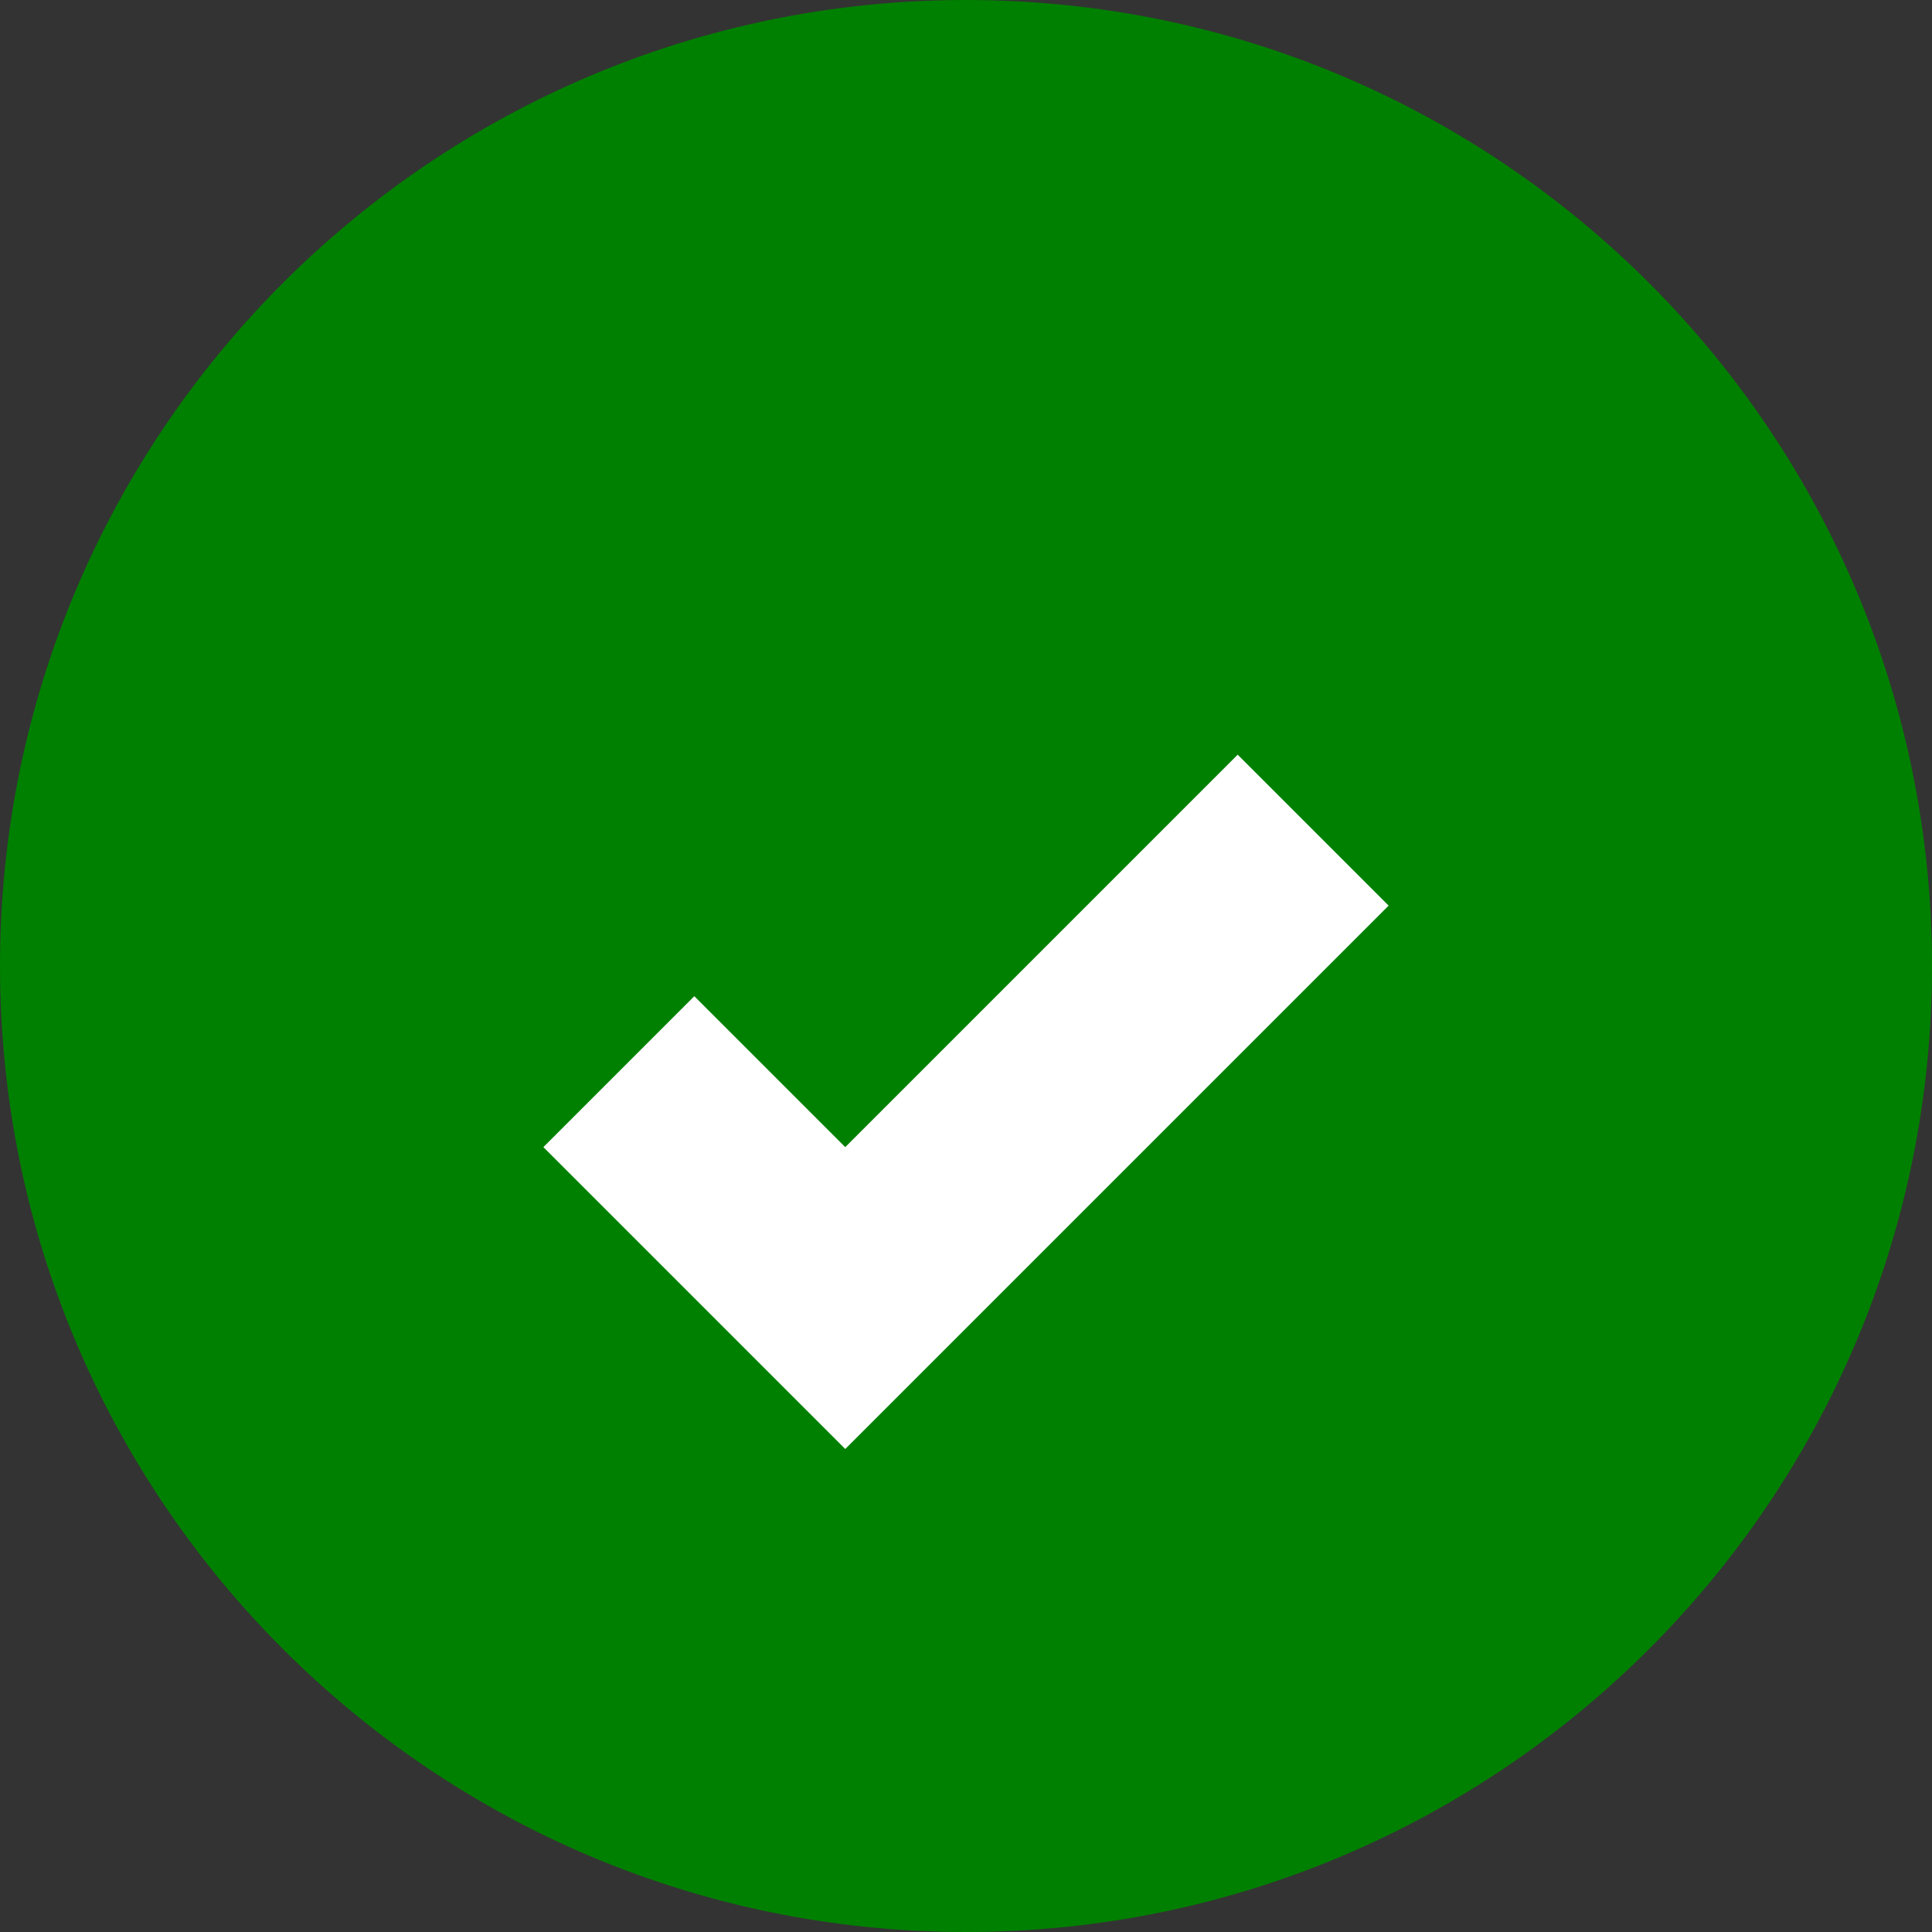
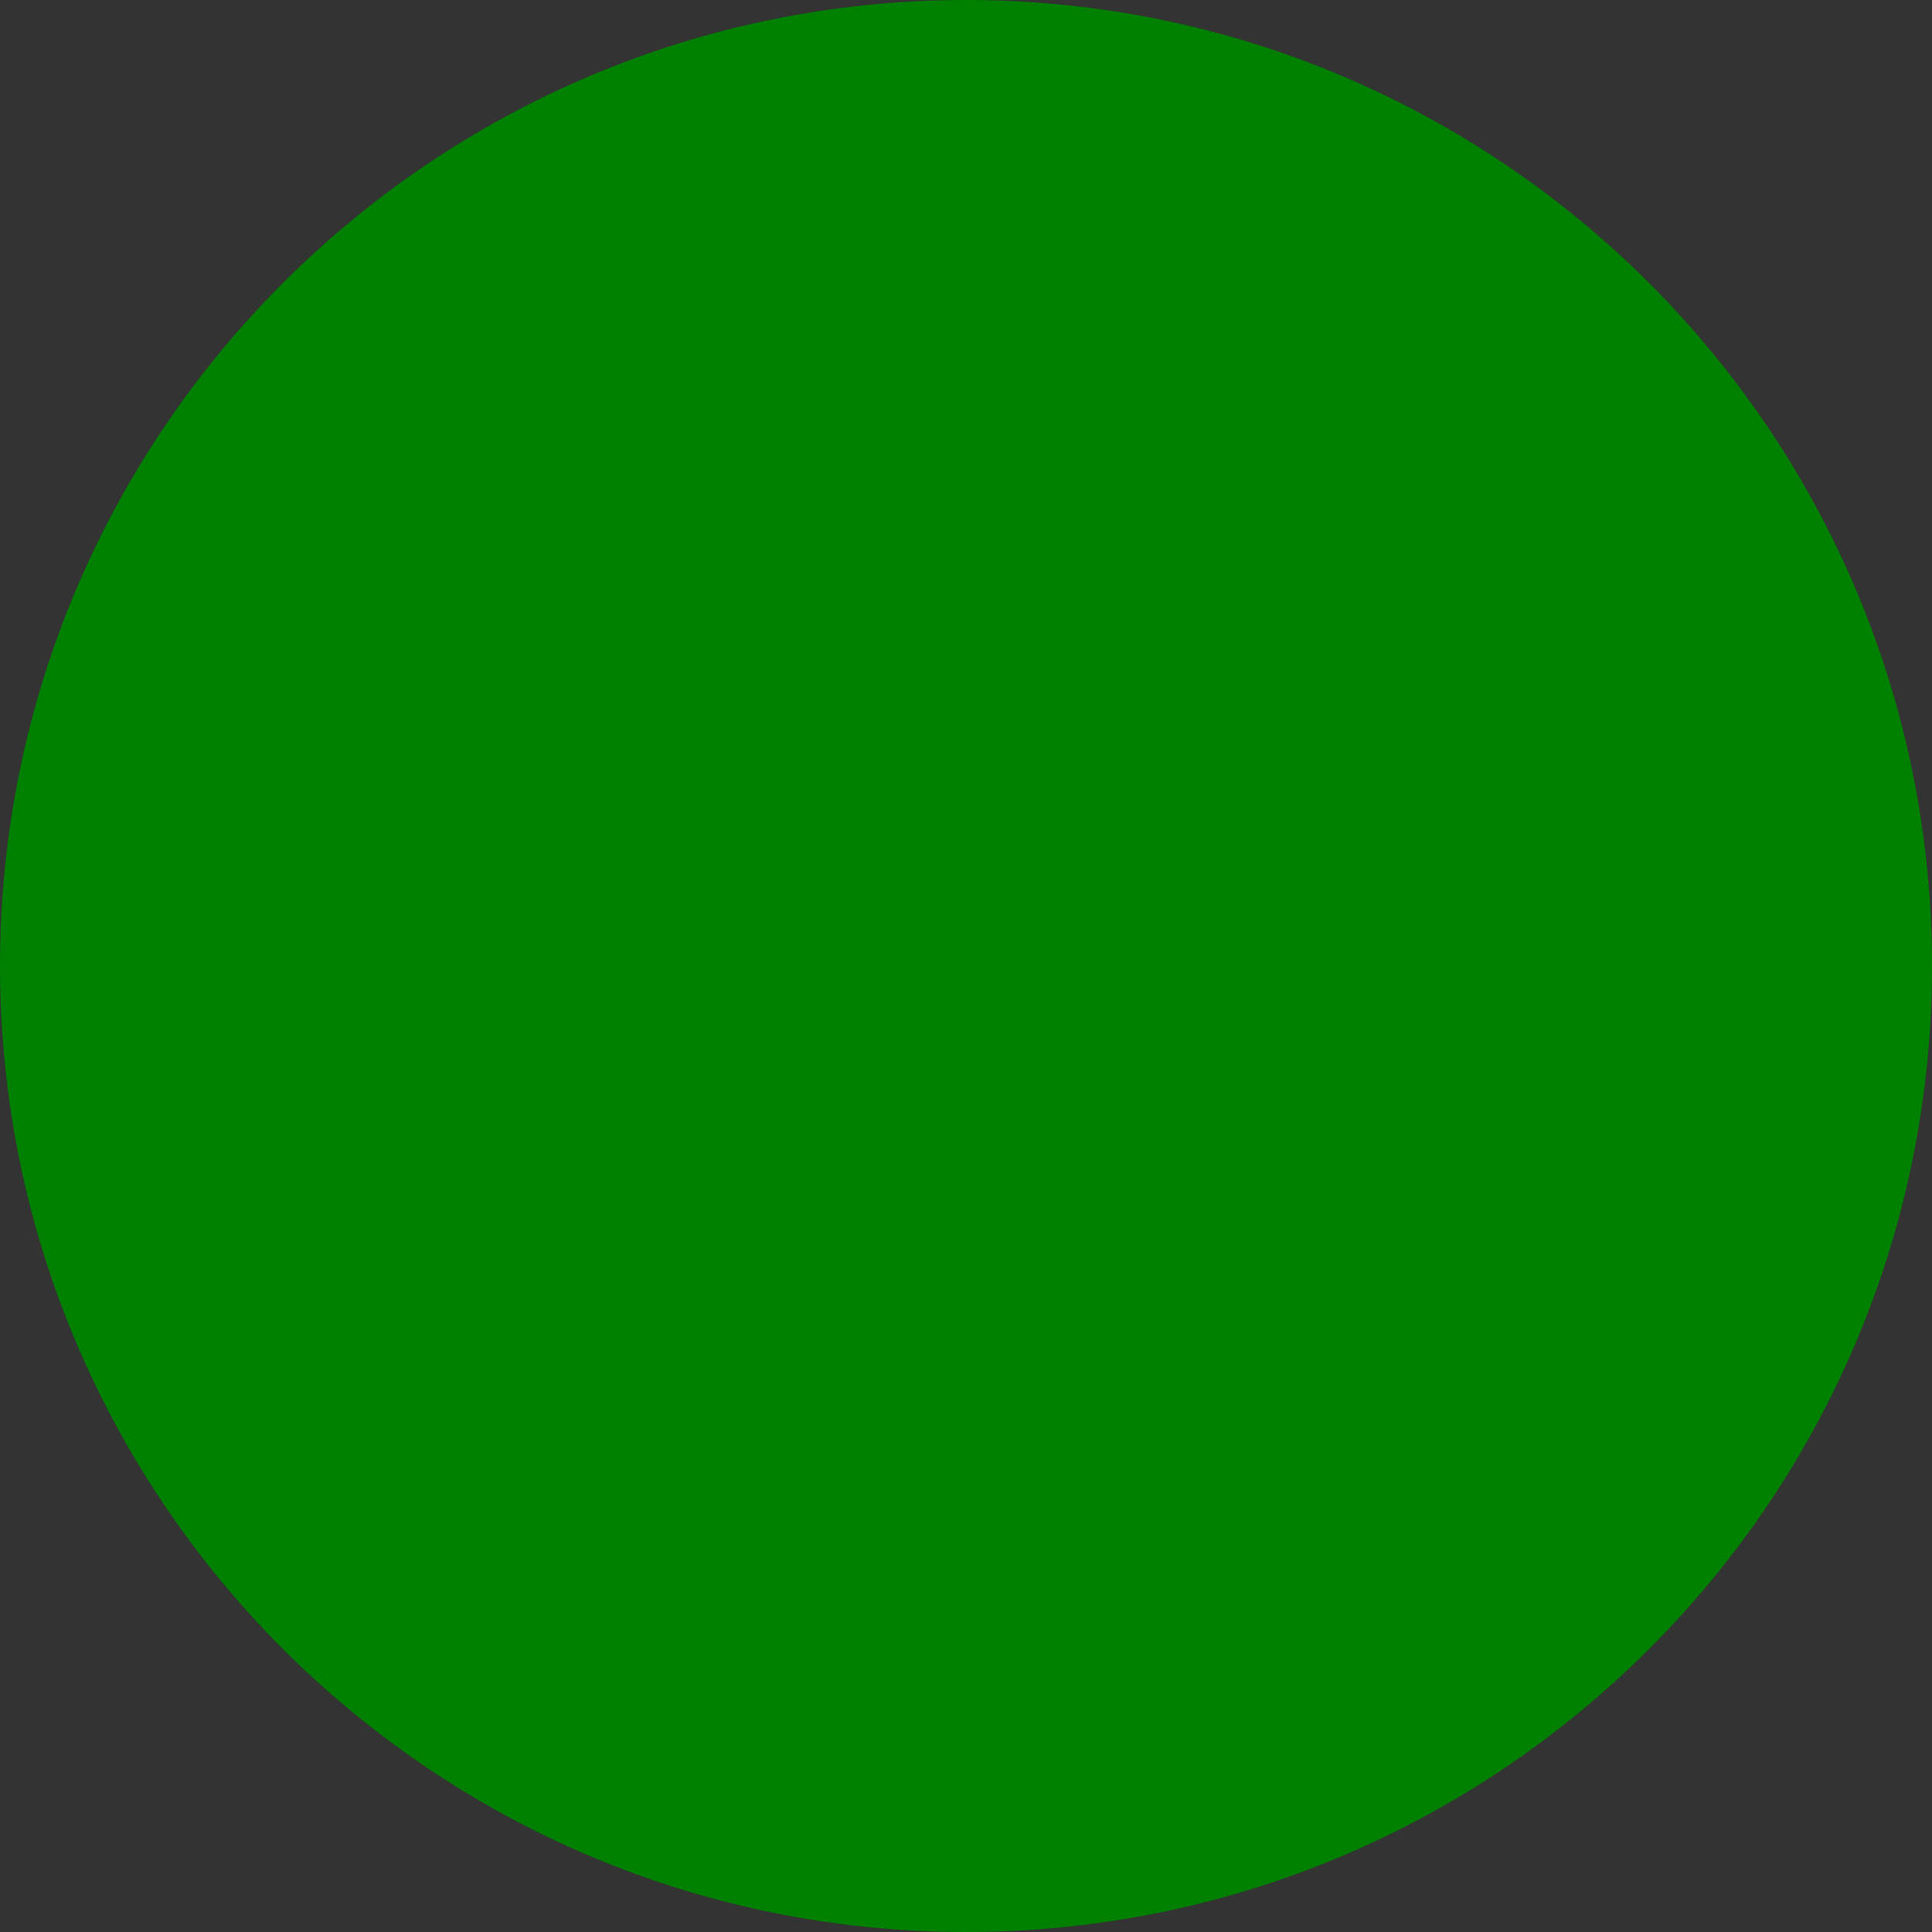
<svg xmlns="http://www.w3.org/2000/svg" width="800px" height="800px" viewBox="0 0 16 16" fill="none">
  <rect x="0" y="0" width="16" height="16" fill="#333333" stroke="none" />
-   <path clip-rule="evenodd" fill-rule="evenodd" d="M8 16C12.418 16 16 12.418 16 8C16 3.582 12.418 0 8 0C3.582 0 0 3.582 0 8C0 12.418 3.582 16 8 16Z" fill="green" />
-   <path d="M5.75 8.25L7 9.5L10.25 6.25L11.5 7.5L7 12L4.5 9.5L5.75 8.25Z" fill="white" fill-rule="evenodd" clip-rule="evenodd" />
+   <path clip-rule="evenodd" fill-rule="evenodd" d="M8 16C12.418 16 16 12.418 16 8C16 3.582 12.418 0 8 0C3.582 0 0 3.582 0 8C0 12.418 3.582 16 8 16" fill="green" />
</svg>